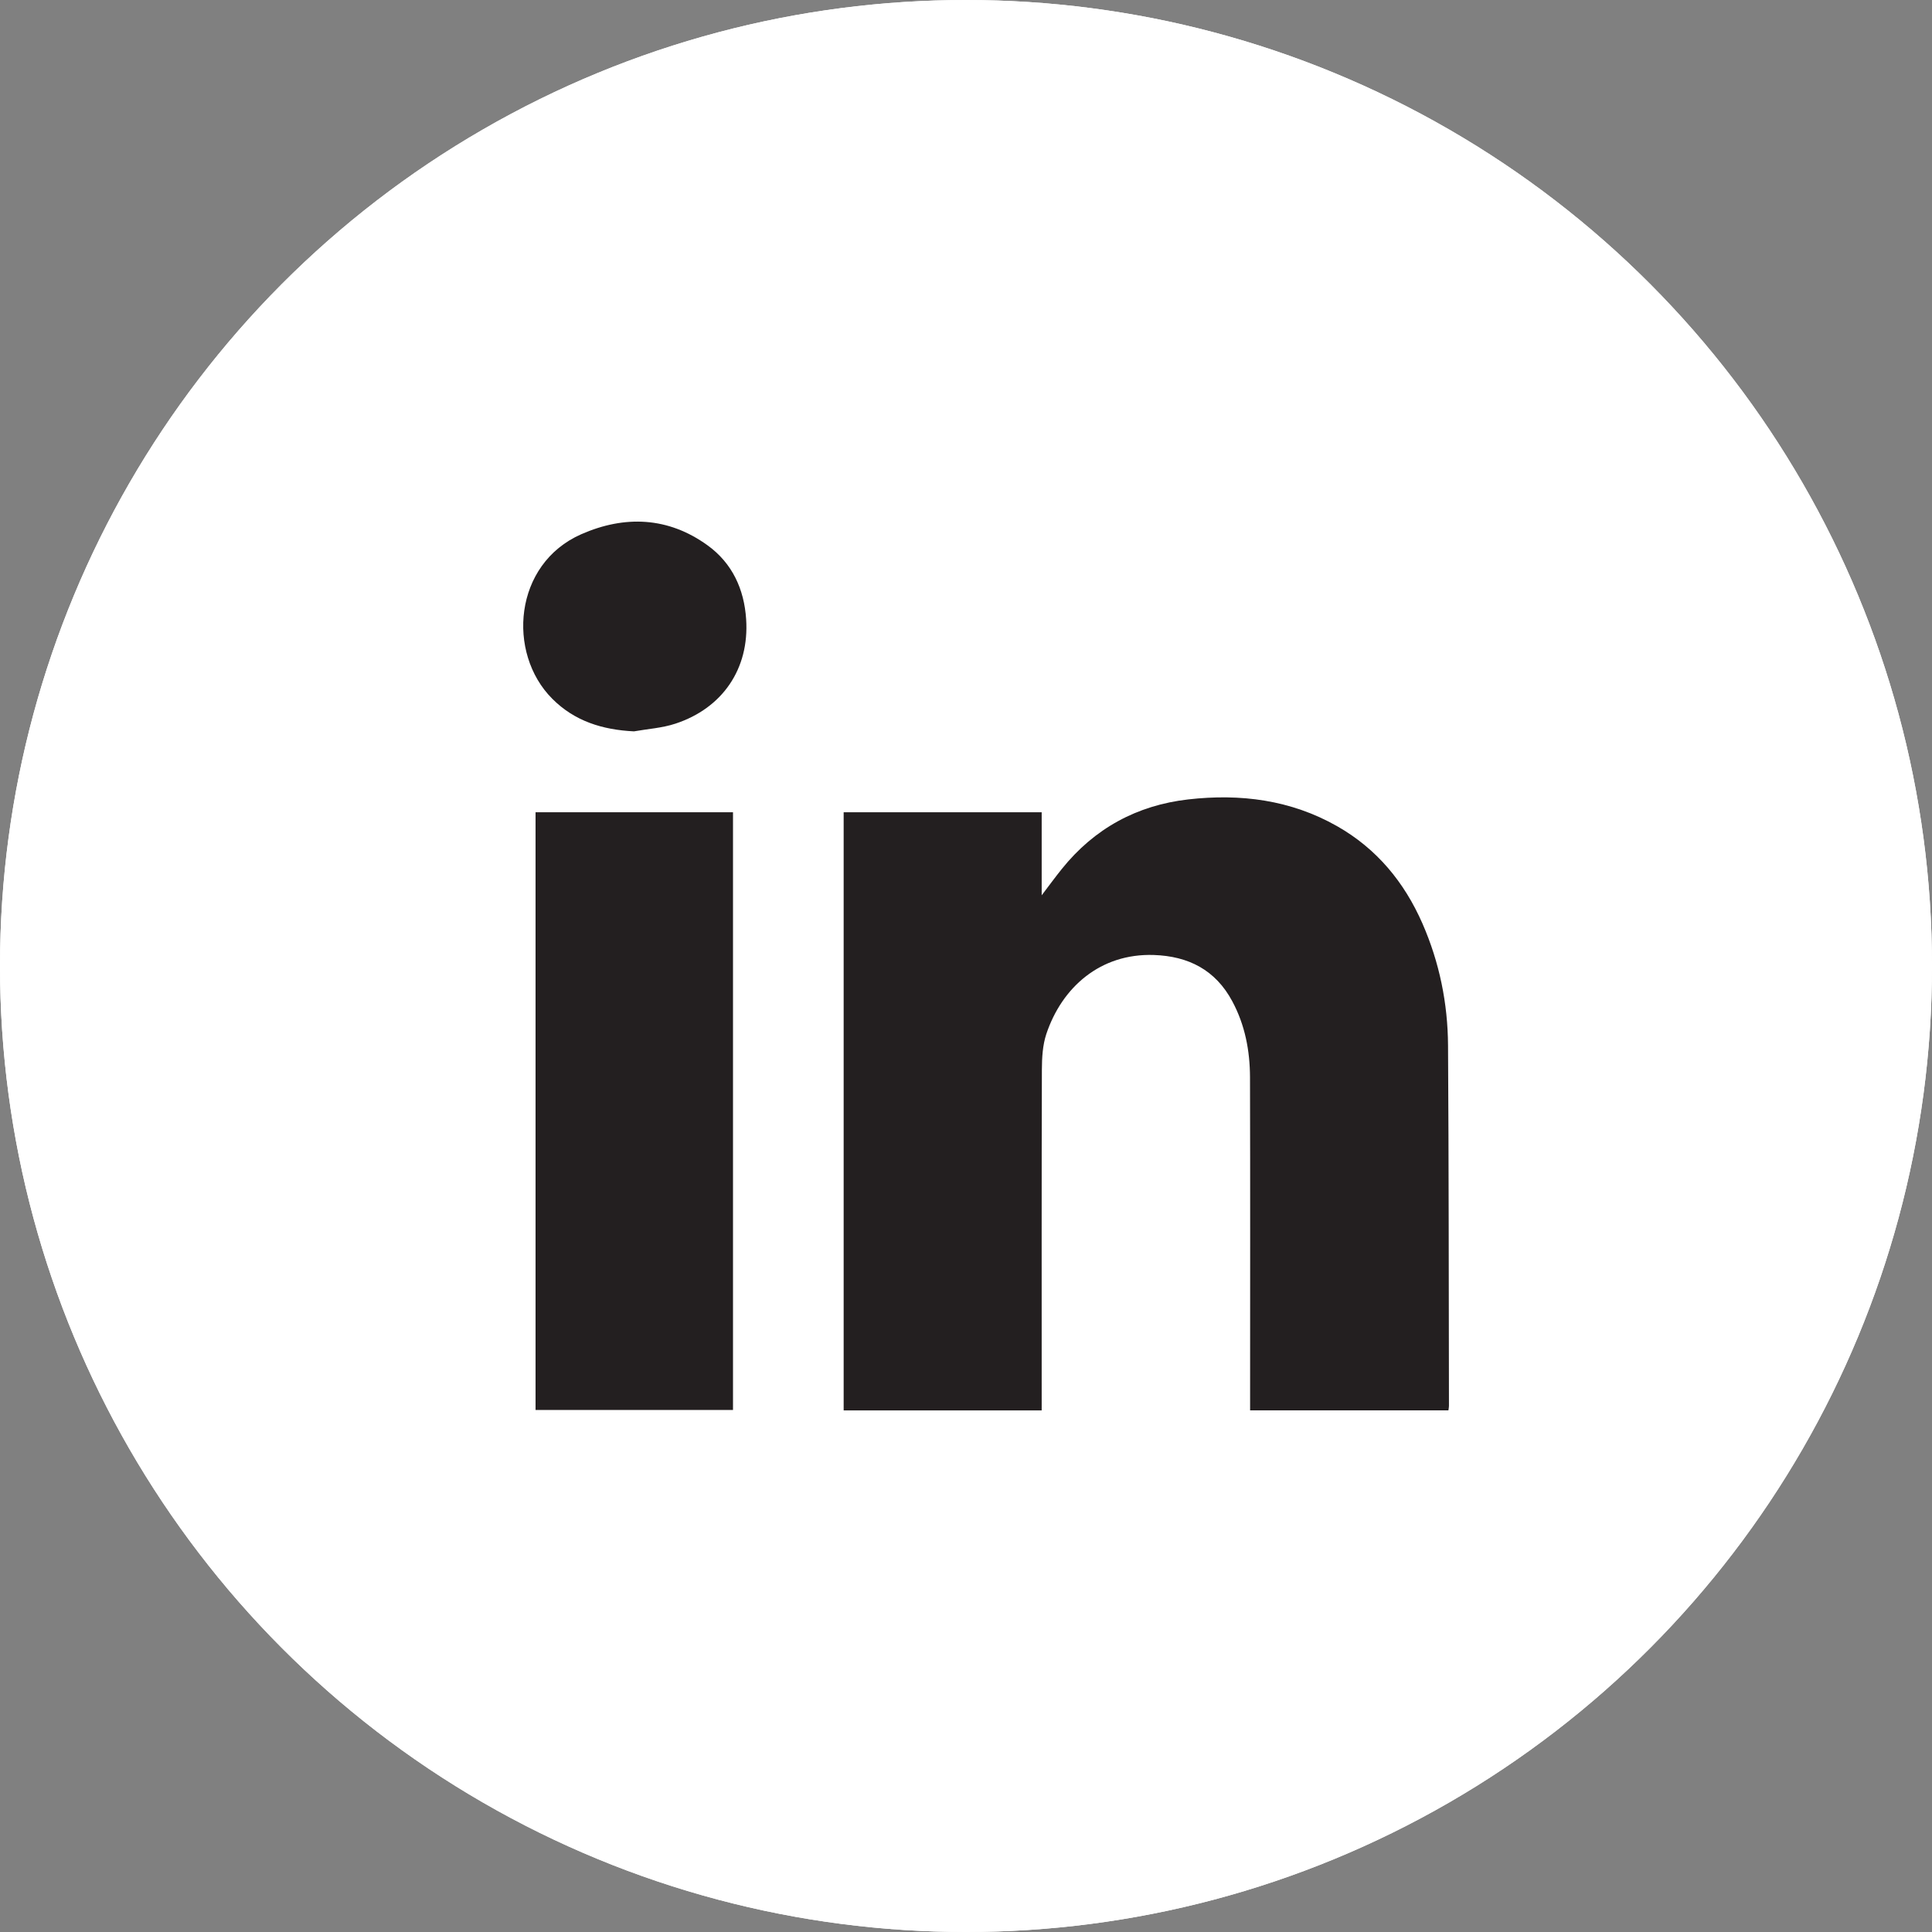
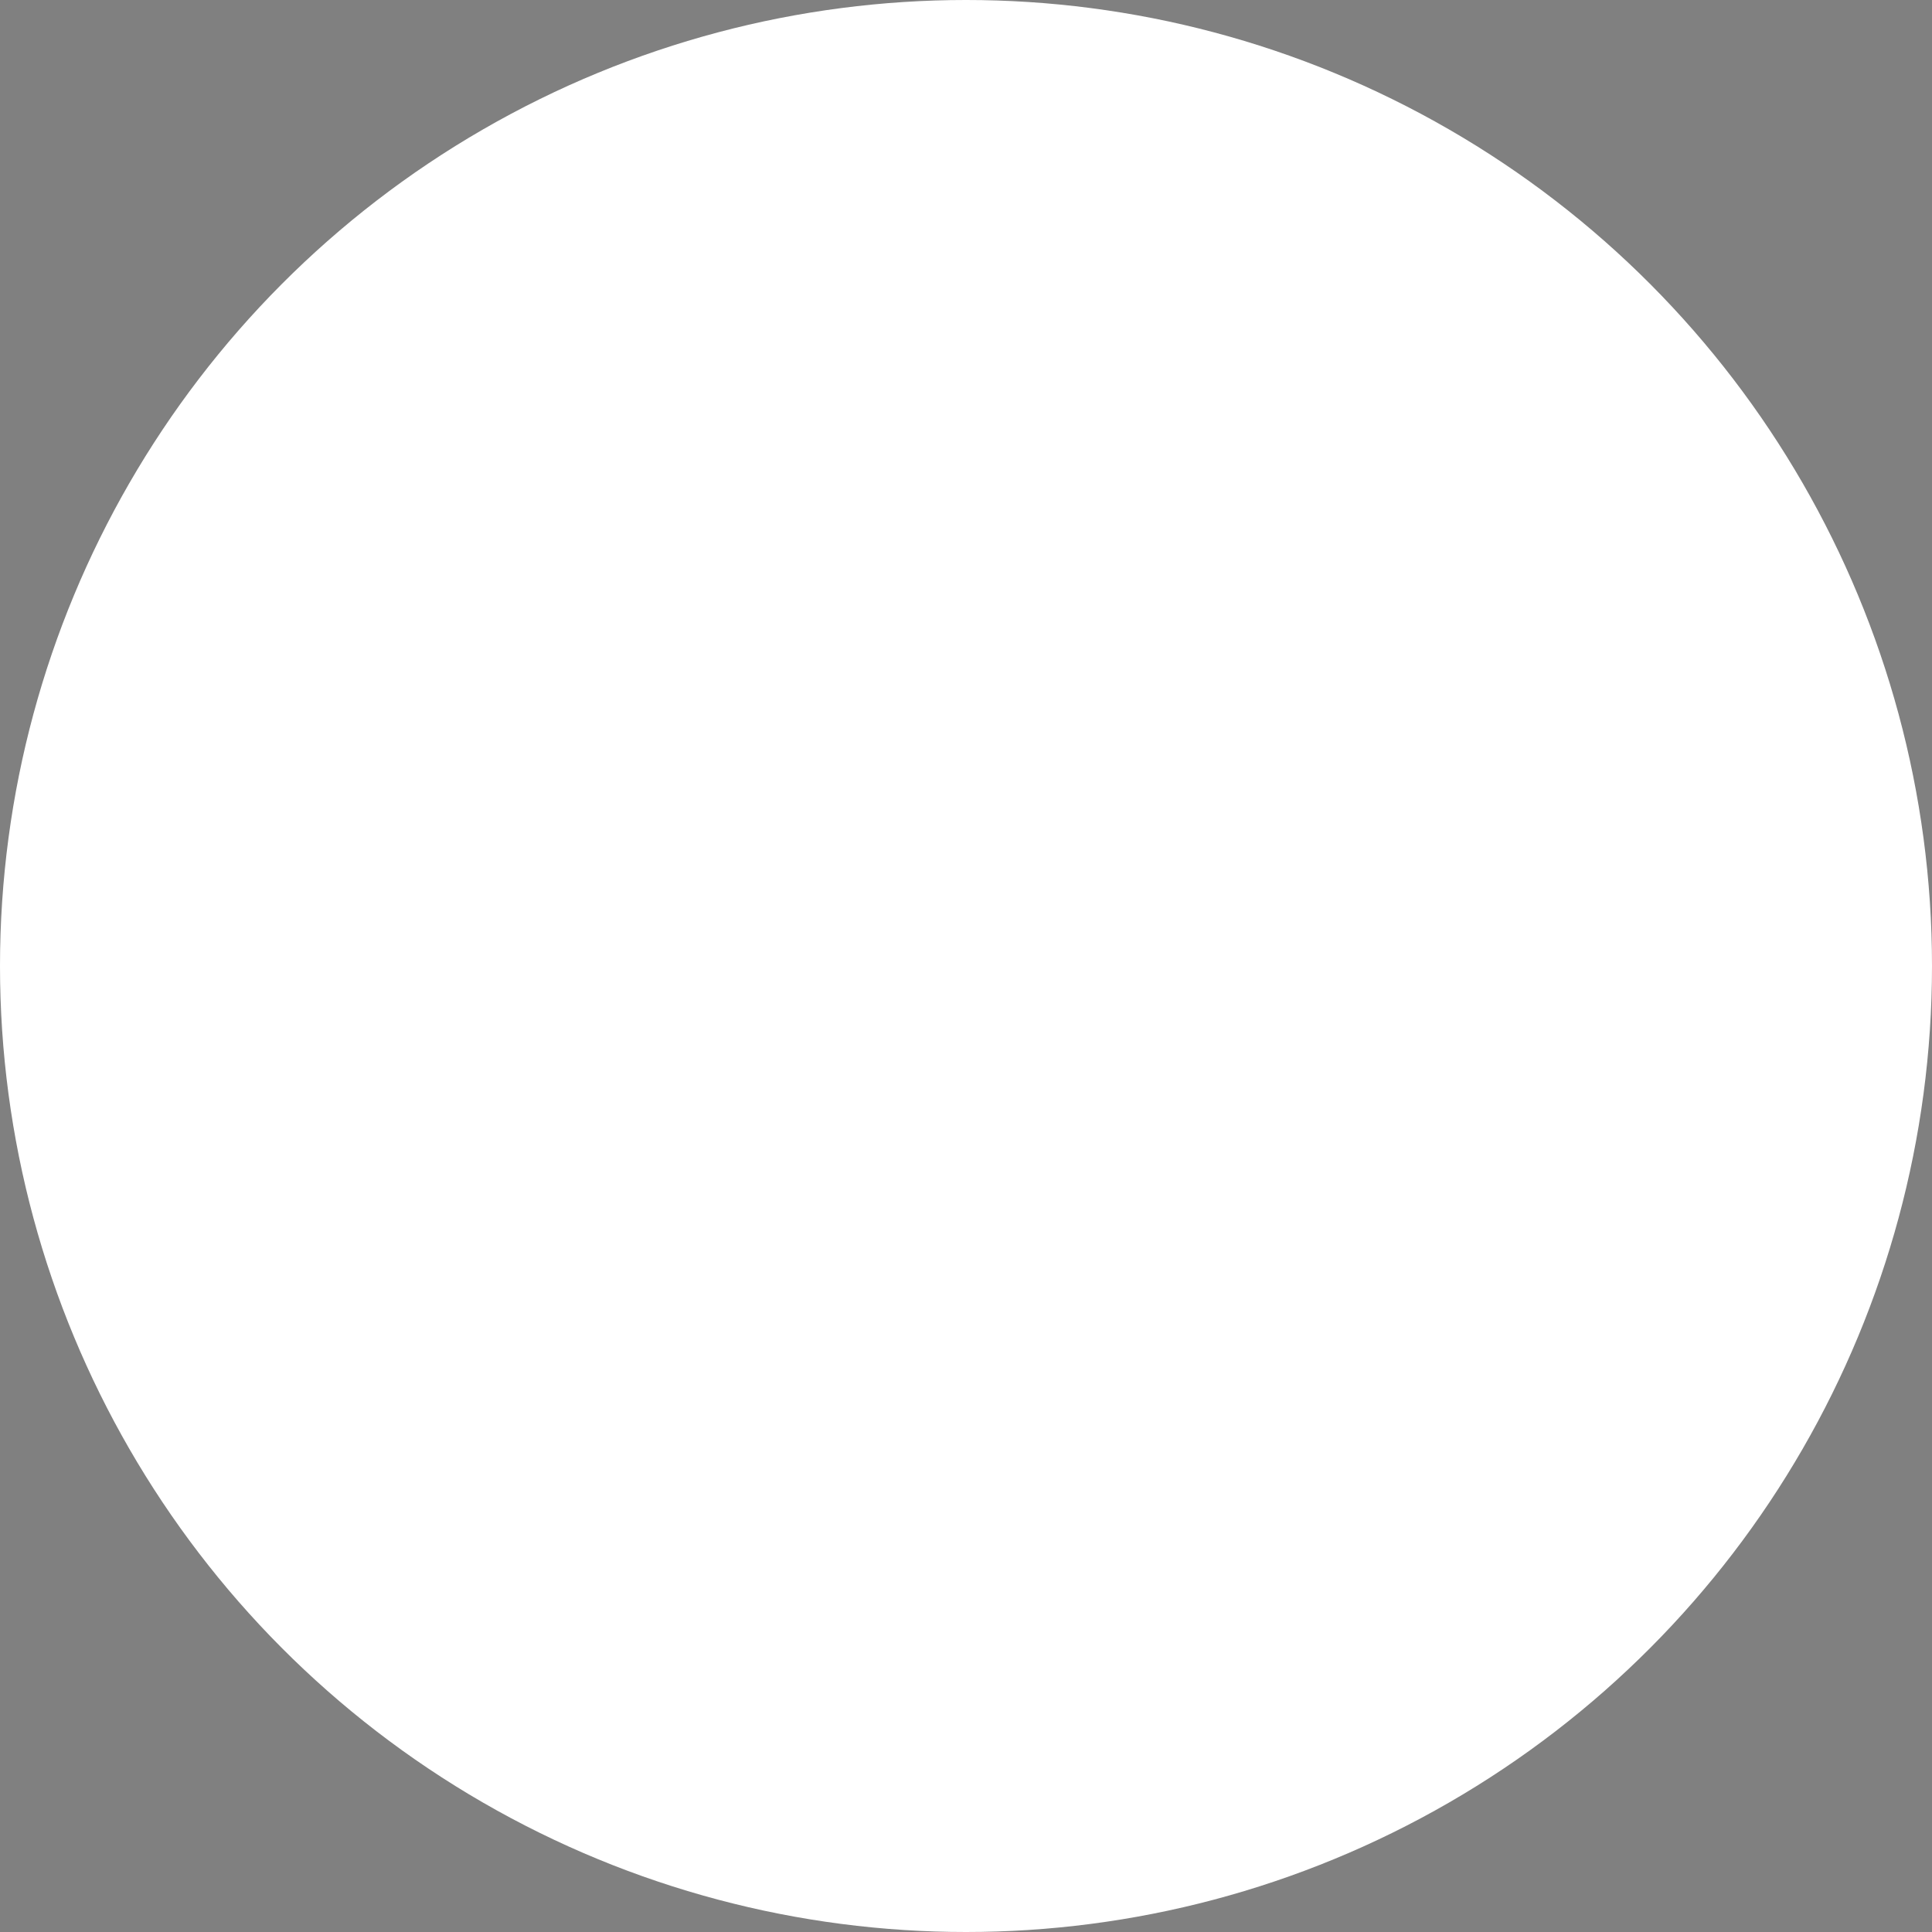
<svg xmlns="http://www.w3.org/2000/svg" width="40" height="40" viewBox="0 0 40 40" fill="none">
  <rect x="0" y="0" width="40" height="40" fill="#808080" stroke="none" />
  <circle cx="20" cy="20" r="20" fill="white" />
-   <circle cx="20" cy="20" r="20" fill="white" />
-   <path d="M17.468 16.817H21.567V18.536C21.724 18.33 21.849 18.158 21.982 17.993C22.657 17.151 23.541 16.672 24.601 16.551C25.678 16.428 26.724 16.559 27.685 17.106C28.504 17.572 29.074 18.263 29.45 19.12C29.802 19.924 29.975 20.772 29.98 21.646C29.996 24.133 29.994 26.62 29.999 29.108C29.999 29.135 29.993 29.161 29.988 29.2H25.882C25.882 29.127 25.882 29.061 25.882 28.995C25.882 26.764 25.886 24.533 25.88 22.302C25.878 21.754 25.777 21.222 25.514 20.732C25.166 20.081 24.605 19.796 23.887 19.772C22.78 19.736 21.986 20.442 21.663 21.408C21.586 21.64 21.572 21.901 21.571 22.148C21.564 24.424 21.567 26.7 21.567 28.975V29.201H17.467V16.817H17.468Z" fill="#231F20" />
-   <path d="M11.088 29.192V16.817H15.176V29.192H11.088Z" fill="#231F20" />
-   <path d="M13.126 15.142C12.475 15.11 11.896 14.932 11.432 14.465C10.491 13.521 10.632 11.676 12.036 11.06C12.932 10.666 13.834 10.7 14.65 11.291C15.159 11.659 15.407 12.196 15.448 12.819C15.517 13.848 14.957 14.662 13.985 14.982C13.711 15.073 13.413 15.091 13.125 15.142H13.126Z" fill="#231F20" />
</svg>